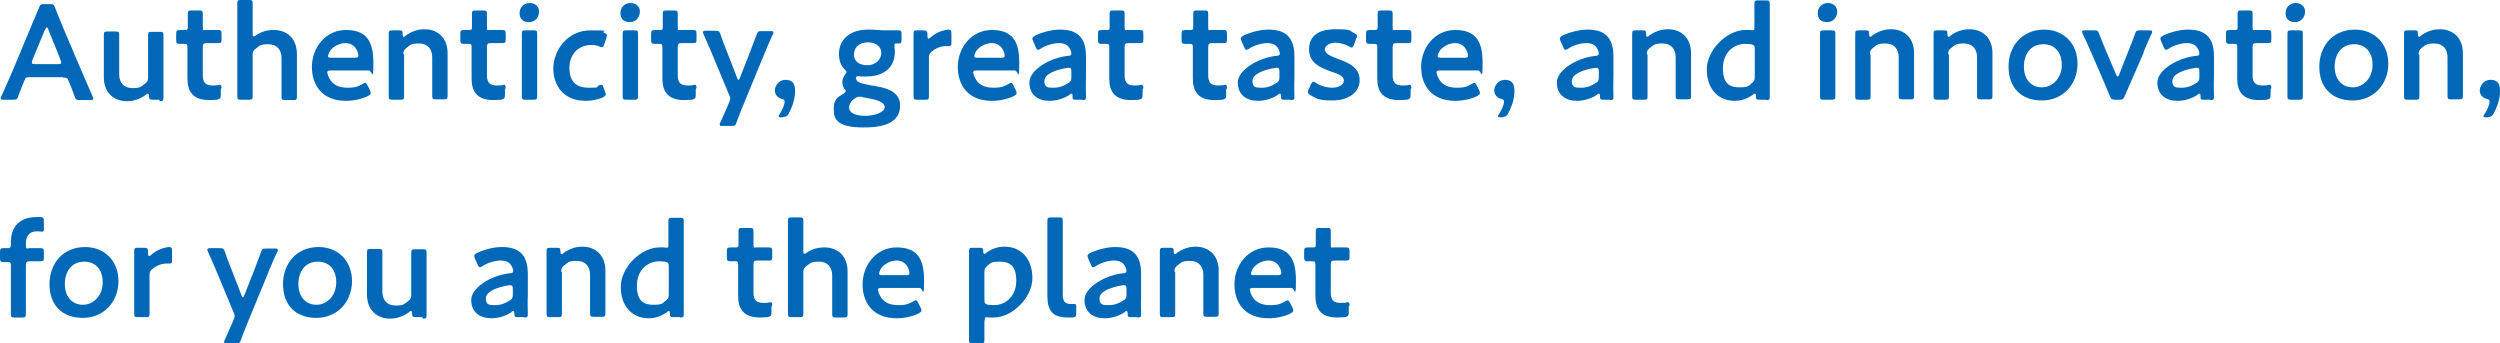
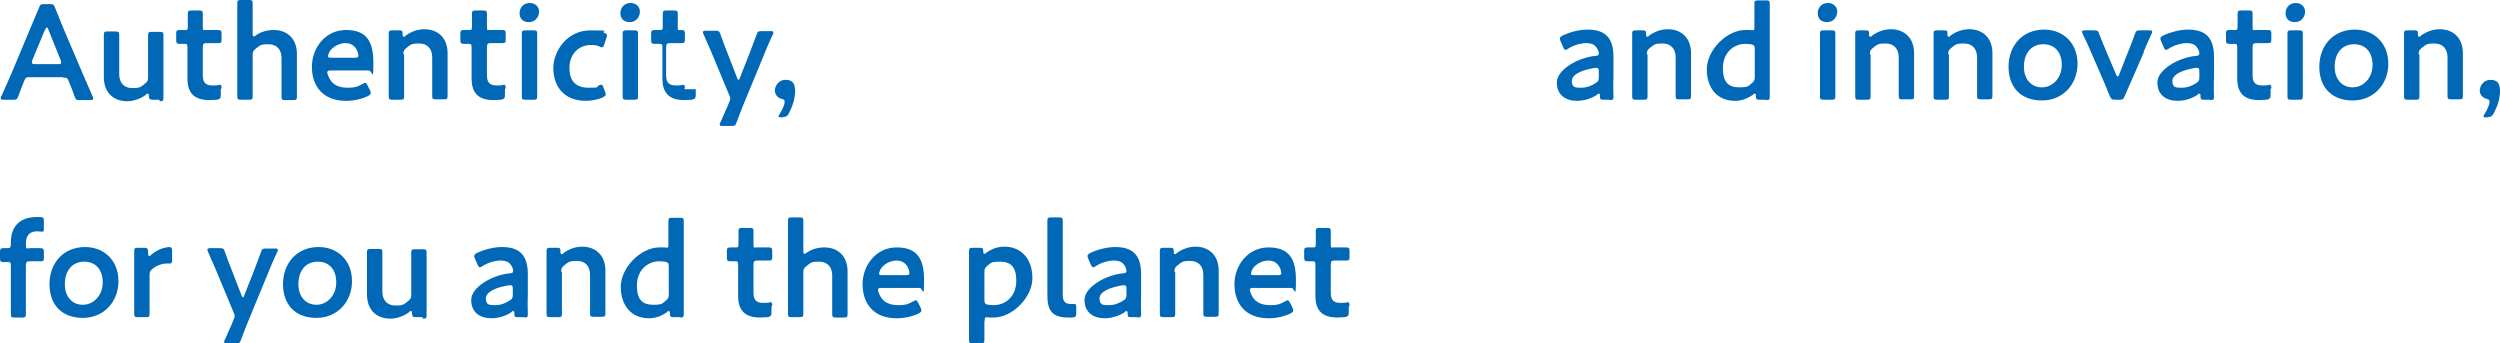
<svg xmlns="http://www.w3.org/2000/svg" id="_レイヤー_1" data-name="レイヤー_1" viewBox="0 0 666.9 91.6">
  <defs>
    <style>
      .cls-1 {
        fill: #0068b6;
      }
    </style>
  </defs>
-   <path class="cls-1" d="M16.8,20.6H8c-.9,0-1.2,0-1.5.9-.5,1.2-1,2.4-1.6,4.1-.3.9-.5,1-1.4,1H1c-.6,0-.8,0-.8-.4s0-.3.2-.6c1.1-2.5,1.9-4.3,2.7-6.1l5.1-12.2c.6-1.5,1.4-3.3,2.2-5.2.3-.9.5-1,1.4-1h1.5c.9,0,1.1.1,1.4,1,.8,1.9,1.5,3.7,2.1,5.2l5.2,12.2c.8,1.9,1.6,3.7,2.7,6.2.1.3.2.5.2.6,0,.3-.3.4-.8.4h-2.8c-.9,0-1.1-.1-1.4-1-.6-1.7-1.1-3-1.6-4.1-.3-.8-.5-.9-1.5-.9v-.1ZM12,7.9l-3.4,8.2c-.1.3-.1.5-.1.6,0,.3.3.4.8.4h6.2c.6,0,.8,0,.8-.4s0-.4-.1-.6l-3.3-8.2c-.1-.4-.3-.6-.4-.6s-.3.2-.4.6h-.1ZM42.5,26.6h-1.7c-.9,0-1-.1-1.1-1,0-.5,0-.6-.3-.6s-.3,0-.5.3c-1.4,1-3.1,1.7-5,1.7-3.7,0-6.2-2.4-6.2-6.4v-11.3c0-.8.2-.9,1-.9h2.1c.8,0,1,.1,1,.9v10.5c0,2.2,1.2,3.7,3.5,3.7s2.3-.4,3.4-1.2c.6-.5.8-.8.8-1.6v-11.3c0-.8.2-.9,1-.9h2.1c.8,0,1,.1,1,.9v16.7c0,.8-.2.9-1,.9l-.1-.4ZM58.9,23.8v1.5c0,.9-.2,1.1-1,1.3-.6,0-1.3.1-2,.1-4.4,0-5.9-2.2-5.9-5.8v-8.3c0-.7-.1-.9-.7-.9h-1.2c-.9,0-1.1-.1-1.1-1.1v-1.5c0-.9.1-1.1,1.1-1.1h1.3c.6,0,.7-.1.7-.9v-3.4c0-.8.2-.9,1-.9h2c.8,0,1,.1,1,.9v3.4c0,1.2.1.9.8.9h3.1c.9,0,1.1.1,1.1,1v1.5c0,.9-.1,1-1.1,1h-2.8c-.9,0-1.1.2-1.1,1.1v7.5c0,2.1.9,2.7,2.7,2.7s1.5-.2,1.8-.2c.4,0,.5.3.5.9l-.2.3ZM67.4,14.6v11.1c0,.8-.2.9-1,.9h-2.1c-.8,0-1-.1-1-.9V.9c0-.8.2-.9,1-.9h2.1c.8,0,1,.1,1,.9v8c0,.5,0,.8.3.8s.3-.1.6-.3c1.3-.9,2.9-1.4,4.7-1.4,3.7,0,6.2,2.4,6.2,6.4v11.4c0,.8-.2.9-1,.9h-2.1c-.8,0-1-.1-1-.9v-10.3c0-2.2-1.2-3.7-3.5-3.7s-2.3.4-3.4,1.2c-.6.5-.8.8-.8,1.6ZM98.1,22.9l.6,1.2c.1.3.2.5.2.7,0,.3-.2.5-.7.8-1.6.8-3.8,1.3-5.9,1.3-6.4,0-9.1-4.2-9.1-9.1s3.5-9.8,9.1-9.8,7.3,3.2,7.3,8.7-.3,2.1-1.2,2.1h-10.2c-.6,0-.9.1-.9.5s.4,1.4.8,2c.8,1.3,2.3,2.1,4.6,2.1s2.9-.4,4-1c.3-.2.6-.3.7-.3.3,0,.4.3.7.8ZM94.7,15.4c.6,0,.9-.1.9-.5,0-.5-.2-1.2-.5-1.7-.6-1.1-1.6-1.7-3-1.7s-3.1.8-4,2c-.3.4-.6,1.2-.6,1.5s.3.4.8.4c0,0,6.4,0,6.4,0ZM107.8,14.6v11.1c0,.8-.2.9-1,.9h-2.1c-.8,0-1-.1-1-.9V9c0-.8.2-.9,1-.9h1.7c.9,0,1,.1,1,1,0,.5.1.7.3.7s.3,0,.5-.3c1.4-1,3.1-1.7,5-1.7,3.7,0,6.2,2.4,6.2,6.4v11.4c0,.8-.2.9-1,.9h-2.1c-.8,0-1-.1-1-.9v-10.3c0-2.2-1.2-3.7-3.5-3.7s-2.3.4-3.4,1.2c-.6.5-.8.8-.8,1.6l.2.2ZM134.7,23.8v1.5c0,.9-.2,1.1-1,1.3-.6,0-1.3.1-2,.1-4.4,0-5.9-2.2-5.9-5.8v-8.3c0-.7-.1-.9-.7-.9h-1.2c-.9,0-1.1-.1-1.1-1.1v-1.5c0-.9.1-1.1,1.1-1.1h1.3c.6,0,.7-.1.7-.9v-3.4c0-.8.2-.9,1-.9h2c.8,0,1,.1,1,.9v3.4c0,1.2.1.9.8.9h3.1c.9,0,1.1.1,1.1,1v1.5c0,.9-.1,1-1.1,1h-2.8c-.9,0-1.1.2-1.1,1.1v7.5c0,2.1.9,2.7,2.7,2.7s1.5-.2,1.8-.2c.4,0,.5.3.5.9l-.2.3ZM141.3.8c1.4,0,2.5.9,2.5,2.3s-1,2.8-2.7,2.8-2.5-1-2.5-2.4,1-2.7,2.7-2.7ZM142.3,26.6h-2.1c-.8,0-1-.1-1-.9V9c0-.8.2-.9,1-.9h2.1c.8,0,1,.1,1,.9v16.7c0,.8-.2.9-1,.9ZM161.4,24.5c.1.3.2.5.2.7,0,.3-.3.5-.8.8-1.2.5-2.8.9-4.5.9-6.2,0-8.7-4.3-8.7-8.7s3.5-10.1,9.9-10.1,2.6.2,3.6.6c.5.2.8.4.8.7,0,.1,0,.4-.1.6l-.6,1.8c-.2.6-.3.8-.6.8s-.4,0-.7-.2c-.6-.3-1.4-.4-2.2-.4-3.5,0-5.8,2.6-5.8,6.1s1.7,5.3,5.1,5.3,1.9-.2,2.7-.6c.3-.1.5-.2.7-.2.3,0,.4.2.6.8l.5,1.3-.1-.2ZM168.2.8c1.4,0,2.5.9,2.5,2.3s-1,2.8-2.7,2.8-2.5-1-2.5-2.4,1-2.7,2.7-2.7ZM169.2,26.6h-2.1c-.8,0-1-.1-1-.9V9c0-.8.2-.9,1-.9h2.1c.8,0,1,.1,1,.9v16.7c0,.8-.2.9-1,.9ZM185.6,23.8v1.5c0,.9-.2,1.1-1,1.3-.6,0-1.3.1-2,.1-4.4,0-5.9-2.2-5.9-5.8v-8.3c0-.7-.1-.9-.7-.9h-1.2c-.9,0-1.1-.1-1.1-1.1v-1.5c0-.9.1-1.1,1.1-1.1h1.3c.6,0,.7-.1.7-.9v-3.4c0-.8.2-.9,1-.9h2c.8,0,1,.1,1,.9v3.4c0,1.2.1.9.8.9h3.1c.9,0,1.1.1,1.1,1v1.5c0,.9-.1,1-1.1,1h-2.8c-.9,0-1.1.2-1.1,1.1v7.5c0,2.1.9,2.7,2.7,2.7s1.5-.2,1.8-.2c.4,0,.5.3.5.9l-.2.3ZM204.1,13.9l-5.9,14.3c-.5,1.3-1.1,2.7-1.7,4.4-.3.9-.5,1-1.4,1h-2.3c-.6,0-.8,0-.8-.4s0-.3.2-.6c.8-1.8,1.4-3.2,1.9-4.3l.4-1c.2-.4.3-.7.3-1s-.1-.6-.3-1l-4.7-11.3c-.7-1.6-1.3-3-2.1-4.8-.1-.3-.2-.5-.2-.6,0-.3.3-.4.8-.4h2.5c.9,0,1.1.1,1.4,1,.6,1.8,1.2,3.3,1.8,4.8l2.6,6.7c.1.4.3.6.4.6s.3-.2.4-.6l2.6-6.6c.6-1.5,1.1-3,1.8-4.8.3-.9.5-1,1.4-1h2.3c.6,0,.8,0,.8.4s0,.4-.2.6c-.9,1.9-1.5,3.4-2.1,4.8l.1-.2ZM209,31.3h-.5c-.5,0-.8,0-.8-.3s.1-.3.3-.6c.7-1.1,1.3-2.5,1.3-3.2s-.2-.6-.7-.8c-1.2-.3-1.9-1.2-1.9-2.3s1-2.8,2.8-2.8,2.6.8,2.6,3-.8,4.3-1.7,6c-.4.7-.7.9-1.5.9l.1.1Z" />
-   <path class="cls-1" d="M228.4,21c0,.9,1.3,1.3,4.1,1.8,3.5.5,7.6,1.4,7.6,5.3s-2.9,5.9-9.7,5.9-8-2-8-4.8,1-3.2,2.6-4.2c.4-.3.6-.5.6-.7s-.1-.4-.4-.7c-.3-.5-.5-1-.5-1.7s.3-1.4.7-2c.3-.4.4-.5.4-.7s-.2-.4-.5-.7c-1-1-1.5-2.4-1.5-4.1,0-3.7,2.7-6.5,7.8-6.5s.8,0,1.1,0c1.2.1,2.3.2,3.5.2h3.4c.8,0,.9.2.9,1v1.5c0,.8-.1,1-.8,1h-.5c-.5,0-.6.1-.6.4v.5c.1.5.1.9.1,1.4,0,3.7-2.5,6.5-7.6,6.5s-.9,0-1.4,0c-.2,0-.6-.1-.8-.1-.4,0-.6.3-.6.7h.1ZM231.6,11.3c-2.7,0-3.8,1.6-3.8,3.3s1.3,2.8,3.6,2.8,3.7-1.7,3.7-3.3-1.4-2.8-3.5-2.8ZM229.9,25.8h-.6c-.4,0-.7.1-1.2.4-.9.6-1.6,1.5-1.6,2.5,0,1.4,1.7,2.2,4.3,2.2s5.2-1,5.2-2.3-2-2-4.5-2.4c-.5-.1-1.1-.2-1.6-.3v-.1ZM247.8,15.3v10.4c0,.8-.2.9-1,.9h-2.1c-.8,0-1-.1-1-.9V9c0-.8.2-.9,1-.9h1.5c.9,0,1.2.1,1.2,1.1s.1,1.1.3,1.1.3-.1.5-.3c.9-.8,1.8-1.3,2.9-1.7.6-.2,1.5-.4,2-.4s.7.3.7,1v2.7c0,.5-.2.7-.6.7h-.9c-1.2,0-2.6.5-3.7,1.4-.6.5-.8.8-.8,1.6h0ZM270.4,22.9l.6,1.2c.1.3.2.5.2.7,0,.3-.2.5-.7.8-1.6.8-3.8,1.3-5.9,1.3-6.4,0-9.1-4.2-9.1-9.1s3.5-9.8,9.1-9.8,7.3,3.2,7.3,8.7-.3,2.1-1.2,2.1h-10.2c-.6,0-.9.1-.9.5s.4,1.4.8,2c.8,1.3,2.3,2.1,4.6,2.1s2.9-.4,4-1c.3-.2.6-.3.7-.3.3,0,.4.3.7.8ZM267.1,15.4c.6,0,.9-.1.9-.5,0-.5-.2-1.2-.5-1.7-.6-1.1-1.6-1.7-3-1.7s-3.1.8-4,2c-.3.4-.6,1.2-.6,1.5s.3.4.8.4h6.4ZM288.7,26.6h-1.6c-.8,0-1,0-1-1,0-.4,0-.6-.3-.6s-.3,0-.5.3c-1.5,1-3.5,1.6-5.3,1.6-3.1,0-5.4-1.6-5.4-4.9s5.4-6.6,10.3-7.1c.6,0,.9-.2.9-.6s-.2-1.1-.6-1.6c-.5-.8-1.4-1.2-2.8-1.2s-3.5.6-4.8,1.5c-.3.2-.5.3-.7.3s-.4-.2-.6-.7l-.7-1.6c-.1-.3-.2-.5-.2-.7,0-.3.2-.5.7-.8,1.9-.9,4.4-1.6,6.7-1.6,4.6,0,6.9,2.1,6.9,7.2v5.5c-.1,2.1,0,4.6,0,5.3s-.2.8-1,.8v-.1ZM285.8,19.1c0-.7-.1-1-.6-1s-.3,0-.4,0c-3.3.5-6.2,1.7-6.2,3.5s1,1.8,2.5,1.8,2.7-.5,3.8-1.2c.7-.4.9-.7.9-1.6v-1.6.1ZM304.8,23.8v1.5c0,.9-.2,1.1-1,1.3-.6,0-1.3.1-2,.1-4.4,0-5.9-2.2-5.9-5.8v-8.3c0-.7-.1-.9-.7-.9h-1.2c-.9,0-1.1-.1-1.1-1.1v-1.5c0-.9.1-1.1,1.1-1.1h1.3c.6,0,.7-.1.7-.9v-3.4c0-.8.2-.9,1-.9h2c.8,0,1,.1,1,.9v3.4c0,1.2.1.9.8.9h3.1c.9,0,1.1.1,1.1,1v1.5c0,.9-.1,1-1.1,1h-2.8c-.9,0-1.1.2-1.1,1.1v7.5c0,2.1.9,2.7,2.7,2.7s1.5-.2,1.8-.2c.4,0,.5.3.5.9l-.2.3ZM327.1,23.8v1.5c0,.9-.2,1.1-1,1.3-.6,0-1.3.1-2,.1-4.4,0-5.9-2.2-5.9-5.8v-8.3c0-.7-.1-.9-.7-.9h-1.2c-.9,0-1.1-.1-1.1-1.1v-1.5c0-.9.1-1.1,1.1-1.1h1.3c.6,0,.7-.1.7-.9v-3.4c0-.8.2-.9,1-.9h2c.8,0,1,.1,1,.9v3.4c0,1.2.1.9.8.9h3.1c.9,0,1.1.1,1.1,1v1.5c0,.9-.1,1-1.1,1h-2.8c-.9,0-1.1.2-1.1,1.1v7.5c0,2.1.9,2.7,2.7,2.7s1.5-.2,1.8-.2c.4,0,.5.3.5.9l-.2.3ZM344.3,26.6h-1.6c-.8,0-1,0-1-1,0-.4,0-.6-.3-.6s-.3,0-.5.3c-1.5,1-3.5,1.6-5.3,1.6-3.1,0-5.4-1.6-5.4-4.9s5.4-6.6,10.3-7.1c.6,0,.9-.2.9-.6s-.2-1.1-.6-1.6c-.5-.8-1.4-1.2-2.8-1.2s-3.5.6-4.8,1.5c-.3.2-.5.3-.7.3s-.4-.2-.6-.7l-.7-1.6c-.1-.3-.2-.5-.2-.7,0-.3.2-.5.7-.8,1.9-.9,4.4-1.6,6.7-1.6,4.6,0,6.9,2.1,6.9,7.2v5.5c-.1,2.1,0,4.6,0,5.3s-.2.8-1,.8v-.1ZM341.3,19.1c0-.7-.1-1-.6-1s-.3,0-.4,0c-3.3.5-6.2,1.7-6.2,3.5s1,1.8,2.5,1.8,2.7-.5,3.8-1.2c.7-.4.9-.7.9-1.6v-1.6.1ZM356.9,15.7c2.7,1,5.8,2.2,5.8,5.7s-3.4,5.4-7.2,5.4-4.3-.5-5.9-1.4c-.5-.3-.7-.5-.7-.8s0-.4.2-.7l.6-1.4c.3-.5.4-.7.6-.7s.4.1.7.3c1.2.8,2.9,1.3,4.4,1.3s3.1-.7,3.1-1.9-1.5-1.8-3.4-2.4c-2.7-1-5.9-2.2-5.9-5.9s2.6-5.4,7.1-5.4,3.6.4,4.9,1c.5.3.8.4.8.8s0,.4-.2.6l-.6,1.7c-.2.5-.4.8-.6.8s-.4-.1-.7-.3c-1-.6-2.4-1-3.7-1s-2.8.7-2.8,1.8,1.6,1.8,3.5,2.5h0ZM376.3,23.8v1.5c0,.9-.2,1.1-1,1.3-.6,0-1.3.1-2,.1-4.4,0-5.9-2.2-5.9-5.8v-8.3c0-.7-.1-.9-.7-.9h-1.2c-.9,0-1.1-.1-1.1-1.1v-1.5c0-.9.1-1.1,1.1-1.1h1.3c.6,0,.7-.1.7-.9v-3.4c0-.8.2-.9,1-.9h2c.8,0,1,.1,1,.9v3.4c0,1.2.1.9.8.9h3.1c.9,0,1.1.1,1.1,1v1.5c0,.9-.1,1-1.1,1h-2.8c-.9,0-1.1.2-1.1,1.1v7.5c0,2.1.9,2.7,2.7,2.7s1.5-.2,1.8-.2c.4,0,.5.3.5.9l-.2.3ZM394,22.9l.6,1.2c.1.3.2.5.2.7,0,.3-.2.5-.7.8-1.6.8-3.8,1.3-5.9,1.3-6.4,0-9.1-4.2-9.1-9.1s3.5-9.8,9.1-9.8,7.3,3.2,7.3,8.7-.3,2.1-1.2,2.1h-10.2c-.6,0-.9.1-.9.5s.4,1.4.8,2c.8,1.3,2.3,2.1,4.6,2.1s2.9-.4,4-1c.3-.2.6-.3.7-.3.3,0,.4.3.7.8ZM390.7,15.4c.6,0,.9-.1.9-.5,0-.5-.2-1.2-.5-1.7-.6-1.1-1.6-1.7-3-1.7s-3.1.8-4,2c-.3.4-.6,1.2-.6,1.5s.3.4.8.4h6.4ZM400.9,31.3h-.5c-.5,0-.8,0-.8-.3s.1-.3.3-.6c.7-1.1,1.3-2.5,1.3-3.2s-.2-.6-.7-.8c-1.2-.3-1.9-1.2-1.9-2.3s1-2.8,2.8-2.8,2.6.8,2.6,3-.8,4.3-1.7,6c-.4.7-.7.9-1.5.9l.1.1Z" />
+   <path class="cls-1" d="M16.8,20.6H8c-.9,0-1.2,0-1.5.9-.5,1.2-1,2.4-1.6,4.1-.3.9-.5,1-1.4,1H1c-.6,0-.8,0-.8-.4s0-.3.2-.6c1.1-2.5,1.9-4.3,2.7-6.1l5.1-12.2c.6-1.5,1.4-3.3,2.2-5.2.3-.9.5-1,1.4-1h1.5c.9,0,1.1.1,1.4,1,.8,1.9,1.5,3.7,2.1,5.2l5.2,12.2c.8,1.9,1.6,3.7,2.7,6.2.1.3.2.5.2.6,0,.3-.3.4-.8.4h-2.8c-.9,0-1.1-.1-1.4-1-.6-1.7-1.1-3-1.6-4.1-.3-.8-.5-.9-1.5-.9v-.1ZM12,7.9l-3.4,8.2c-.1.3-.1.5-.1.6,0,.3.3.4.8.4h6.2c.6,0,.8,0,.8-.4s0-.4-.1-.6l-3.3-8.2c-.1-.4-.3-.6-.4-.6s-.3.2-.4.6h-.1ZM42.5,26.6h-1.7c-.9,0-1-.1-1.1-1,0-.5,0-.6-.3-.6s-.3,0-.5.3c-1.4,1-3.1,1.7-5,1.7-3.7,0-6.2-2.4-6.2-6.4v-11.3c0-.8.2-.9,1-.9h2.1c.8,0,1,.1,1,.9v10.5c0,2.2,1.2,3.7,3.5,3.7s2.3-.4,3.4-1.2c.6-.5.8-.8.8-1.6v-11.3c0-.8.2-.9,1-.9h2.1c.8,0,1,.1,1,.9v16.7c0,.8-.2.9-1,.9l-.1-.4ZM58.9,23.8v1.5c0,.9-.2,1.1-1,1.3-.6,0-1.3.1-2,.1-4.4,0-5.9-2.2-5.9-5.8v-8.3c0-.7-.1-.9-.7-.9h-1.2c-.9,0-1.1-.1-1.1-1.1v-1.5c0-.9.1-1.1,1.1-1.1h1.3c.6,0,.7-.1.7-.9v-3.4c0-.8.2-.9,1-.9h2c.8,0,1,.1,1,.9v3.4c0,1.2.1.9.8.9h3.1c.9,0,1.1.1,1.1,1v1.5c0,.9-.1,1-1.1,1h-2.8c-.9,0-1.1.2-1.1,1.1v7.5c0,2.1.9,2.7,2.7,2.7s1.5-.2,1.8-.2c.4,0,.5.3.5.9l-.2.3ZM67.4,14.6v11.1c0,.8-.2.9-1,.9h-2.1c-.8,0-1-.1-1-.9V.9c0-.8.2-.9,1-.9h2.1c.8,0,1,.1,1,.9v8c0,.5,0,.8.3.8s.3-.1.6-.3c1.3-.9,2.9-1.4,4.7-1.4,3.7,0,6.2,2.4,6.2,6.4v11.4c0,.8-.2.9-1,.9h-2.1c-.8,0-1-.1-1-.9v-10.3c0-2.2-1.2-3.7-3.5-3.7s-2.3.4-3.4,1.2c-.6.5-.8.8-.8,1.6ZM98.1,22.9l.6,1.2c.1.3.2.5.2.7,0,.3-.2.5-.7.8-1.6.8-3.8,1.3-5.9,1.3-6.4,0-9.1-4.2-9.1-9.1s3.5-9.8,9.1-9.8,7.3,3.2,7.3,8.7-.3,2.1-1.2,2.1h-10.2c-.6,0-.9.1-.9.5s.4,1.4.8,2c.8,1.3,2.3,2.1,4.6,2.1s2.9-.4,4-1c.3-.2.6-.3.7-.3.3,0,.4.3.7.8ZM94.7,15.4c.6,0,.9-.1.9-.5,0-.5-.2-1.2-.5-1.7-.6-1.1-1.6-1.7-3-1.7s-3.1.8-4,2c-.3.4-.6,1.2-.6,1.5s.3.4.8.4c0,0,6.4,0,6.4,0ZM107.8,14.6v11.1c0,.8-.2.9-1,.9h-2.1c-.8,0-1-.1-1-.9V9c0-.8.2-.9,1-.9h1.7c.9,0,1,.1,1,1,0,.5.1.7.3.7s.3,0,.5-.3c1.4-1,3.1-1.7,5-1.7,3.7,0,6.2,2.4,6.2,6.4v11.4c0,.8-.2.9-1,.9h-2.1c-.8,0-1-.1-1-.9v-10.3c0-2.2-1.2-3.7-3.5-3.7s-2.3.4-3.4,1.2c-.6.5-.8.8-.8,1.6l.2.2ZM134.7,23.8v1.5c0,.9-.2,1.1-1,1.3-.6,0-1.3.1-2,.1-4.4,0-5.9-2.2-5.9-5.8v-8.3c0-.7-.1-.9-.7-.9h-1.2c-.9,0-1.1-.1-1.1-1.1v-1.5c0-.9.1-1.1,1.1-1.1h1.3c.6,0,.7-.1.7-.9v-3.4c0-.8.2-.9,1-.9h2c.8,0,1,.1,1,.9v3.4c0,1.2.1.9.8.9h3.1c.9,0,1.1.1,1.1,1v1.5c0,.9-.1,1-1.1,1h-2.8c-.9,0-1.1.2-1.1,1.1v7.5c0,2.1.9,2.7,2.7,2.7s1.5-.2,1.8-.2c.4,0,.5.3.5.9l-.2.3ZM141.3.8c1.4,0,2.5.9,2.5,2.3s-1,2.8-2.7,2.8-2.5-1-2.5-2.4,1-2.7,2.7-2.7ZM142.3,26.6h-2.1c-.8,0-1-.1-1-.9V9c0-.8.2-.9,1-.9h2.1c.8,0,1,.1,1,.9v16.7c0,.8-.2.9-1,.9ZM161.4,24.5c.1.3.2.5.2.7,0,.3-.3.5-.8.8-1.2.5-2.8.9-4.5.9-6.2,0-8.7-4.3-8.7-8.7s3.5-10.1,9.9-10.1,2.6.2,3.6.6c.5.2.8.4.8.7,0,.1,0,.4-.1.6l-.6,1.8c-.2.6-.3.8-.6.8s-.4,0-.7-.2c-.6-.3-1.4-.4-2.2-.4-3.5,0-5.8,2.6-5.8,6.1s1.7,5.3,5.1,5.3,1.9-.2,2.7-.6c.3-.1.5-.2.7-.2.3,0,.4.2.6.8l.5,1.3-.1-.2ZM168.2.8c1.4,0,2.5.9,2.5,2.3s-1,2.8-2.7,2.8-2.5-1-2.5-2.4,1-2.7,2.7-2.7ZM169.2,26.6h-2.1c-.8,0-1-.1-1-.9V9c0-.8.2-.9,1-.9h2.1c.8,0,1,.1,1,.9v16.7c0,.8-.2.9-1,.9ZM185.6,23.8v1.5c0,.9-.2,1.1-1,1.3-.6,0-1.3.1-2,.1-4.4,0-5.9-2.2-5.9-5.8v-8.3c0-.7-.1-.9-.7-.9h-1.2c-.9,0-1.1-.1-1.1-1.1v-1.5c0-.9.1-1.1,1.1-1.1h1.3c.6,0,.7-.1.7-.9v-3.4c0-.8.2-.9,1-.9h2c.8,0,1,.1,1,.9v3.4c0,1.2.1.9.8.9c.9,0,1.1.1,1.1,1v1.5c0,.9-.1,1-1.1,1h-2.8c-.9,0-1.1.2-1.1,1.1v7.5c0,2.1.9,2.7,2.7,2.7s1.5-.2,1.8-.2c.4,0,.5.3.5.9l-.2.3ZM204.1,13.9l-5.9,14.3c-.5,1.3-1.1,2.7-1.7,4.4-.3.9-.5,1-1.4,1h-2.3c-.6,0-.8,0-.8-.4s0-.3.2-.6c.8-1.8,1.4-3.2,1.9-4.3l.4-1c.2-.4.3-.7.3-1s-.1-.6-.3-1l-4.7-11.3c-.7-1.6-1.3-3-2.1-4.8-.1-.3-.2-.5-.2-.6,0-.3.3-.4.8-.4h2.5c.9,0,1.1.1,1.4,1,.6,1.8,1.2,3.3,1.8,4.8l2.6,6.7c.1.4.3.6.4.6s.3-.2.4-.6l2.6-6.6c.6-1.5,1.1-3,1.8-4.8.3-.9.5-1,1.4-1h2.3c.6,0,.8,0,.8.4s0,.4-.2.6c-.9,1.9-1.5,3.4-2.1,4.8l.1-.2ZM209,31.3h-.5c-.5,0-.8,0-.8-.3s.1-.3.3-.6c.7-1.1,1.3-2.5,1.3-3.2s-.2-.6-.7-.8c-1.2-.3-1.9-1.2-1.9-2.3s1-2.8,2.8-2.8,2.6.8,2.6,3-.8,4.3-1.7,6c-.4.7-.7.9-1.5.9l.1.1Z" />
  <path class="cls-1" d="M487.6.8c1.4,0,2.5.9,2.5,2.3s-1,2.8-2.7,2.8-2.5-1-2.5-2.4,1-2.7,2.7-2.7ZM612.4.8c1.4,0,2.5.9,2.5,2.3s-1,2.8-2.7,2.8-2.5-1-2.5-2.4,1-2.7,2.7-2.7ZM429.4,26.6h-1.6c-.8,0-1,0-1-1,0-.4,0-.6-.3-.6s-.3,0-.5.3c-1.5,1-3.5,1.6-5.3,1.6-3.1,0-5.4-1.6-5.4-4.9s5.4-6.6,10.3-7.1c.6,0,.9-.2.9-.6s-.2-1.1-.6-1.6c-.5-.8-1.4-1.2-2.8-1.2s-3.5.6-4.8,1.5c-.3.2-.5.3-.7.3s-.4-.2-.6-.7l-.7-1.6c-.1-.3-.2-.5-.2-.7,0-.3.2-.5.7-.8,1.9-.9,4.4-1.6,6.7-1.6,4.6,0,6.9,2.1,6.9,7.2v5.5c-.1,2.1,0,4.6,0,5.3s-.2.8-1,.8v-.1ZM426.5,19.1c0-.7-.1-1-.6-1s-.3,0-.4,0c-3.3.5-6.2,1.7-6.2,3.5s1,1.8,2.5,1.8,2.7-.5,3.8-1.2c.7-.4.9-.7.9-1.6v-1.6.1ZM439.5,14.6v11.1c0,.8-.2.9-1,.9h-2.1c-.8,0-1-.1-1-.9V9c0-.8.2-.9,1-.9h1.7c.9,0,1,.1,1,1,0,.5.1.7.3.7s.3,0,.5-.3c1.4-1,3.1-1.7,5-1.7,3.7,0,6.2,2.4,6.2,6.4v11.4c0,.8-.2.9-1,.9h-2.1c-.8,0-1-.1-1-.9v-10.3c0-2.2-1.2-3.7-3.5-3.7s-2.3.4-3.4,1.2c-.6.5-.8.8-.8,1.6l.2.2ZM471.2,26.6h-1.8c-.8,0-1-.1-1-1,0-.4,0-.6-.3-.6s-.3,0-.5.3c-1.3.9-2.9,1.6-4.8,1.6-4.6,0-7.5-3.3-7.5-8.4s5.3-10.5,10.3-10.5,1,0,1.4.1h.5c.5,0,.5-.2.5-.9V1c0-.8.2-.9,1-.9h2.1c.8,0,1,.1,1,.9v24.8c0,.8-.2.9-1,.9l.1-.1ZM467.1,11.8c-.4,0-.9-.1-1.5-.1-3.1,0-6,2.3-6,6.5s1.9,5.1,4.4,5.1,2.4-.4,3.3-1.1c.6-.5.8-.8.8-1.6v-7.5c0-.9-.2-1.1-1-1.3h0ZM488.6,26.6h-2.1c-.8,0-1-.1-1-.9V9c0-.8.2-.9,1-.9h2.1c.8,0,1,.1,1,.9v16.7c0,.8-.2.9-1,.9ZM499,14.6v11.1c0,.8-.2.9-1,.9h-2.1c-.8,0-1-.1-1-.9V9c0-.8.2-.9,1-.9h1.7c.9,0,1,.1,1,1,0,.5.1.7.3.7s.3,0,.5-.3c1.4-1,3.1-1.7,5-1.7,3.7,0,6.2,2.4,6.2,6.4v11.4c0,.8-.2.9-1,.9h-2.1c-.8,0-1-.1-1-.9v-10.3c0-2.2-1.2-3.7-3.5-3.7s-2.3.4-3.4,1.2c-.6.5-.8.8-.8,1.6l.2.2ZM519.9,14.6v11.1c0,.8-.2.9-1,.9h-2.1c-.8,0-1-.1-1-.9V9c0-.8.2-.9,1-.9h1.7c.9,0,1,.1,1,1,0,.5.1.7.3.7s.3,0,.5-.3c1.4-1,3.1-1.7,5-1.7,3.7,0,6.2,2.4,6.2,6.4v11.4c0,.8-.2.9-1,.9h-2.1c-.8,0-1-.1-1-.9v-10.3c0-2.2-1.2-3.7-3.5-3.7s-2.3.4-3.4,1.2c-.6.5-.8.8-.8,1.6l.2.2ZM545.3,7.9c5.1,0,8.9,3.6,8.9,9.1s-3.9,9.8-9.5,9.8-8.9-3.5-8.9-9,3.6-9.9,9.5-9.9ZM545.1,11.8c-3.4,0-5.2,2.6-5.2,6s2,5.5,4.8,5.5,5.3-2.4,5.3-6-2.1-5.5-4.9-5.5h0ZM571.9,13.9l-3.3,7.6c-.5,1.2-1.2,2.6-1.8,4.1-.4.9-.5,1-1.5,1h-1c-.9,0-1.1-.1-1.5-1-.5-1.3-1.2-2.8-1.7-4.1l-3.3-7.6c-.6-1.4-1.4-3.2-2.2-4.8-.1-.3-.2-.5-.2-.6,0-.3.2-.4.8-.4h2.4c.9,0,1.1.1,1.4,1,.7,1.8,1.3,3.3,1.9,4.7l2.6,6.1c.1.3.3.5.4.5s.3-.1.4-.5l2.4-6.1c.6-1.4,1.2-3,1.8-4.7.3-.9.5-1,1.4-1h2.4c.6,0,.8,0,.8.4s0,.3-.2.6c-.7,1.6-1.5,3.3-2.1,4.8h.1ZM589.6,26.6h-1.6c-.8,0-1,0-1-1,0-.4,0-.6-.3-.6s-.3,0-.5.3c-1.5,1-3.5,1.6-5.3,1.6-3.1,0-5.4-1.6-5.4-4.9s5.4-6.6,10.3-7.1c.6,0,.9-.2.9-.6s-.2-1.1-.6-1.6c-.5-.8-1.4-1.2-2.8-1.2s-3.5.6-4.8,1.5c-.3.2-.5.3-.7.3s-.4-.2-.6-.7l-.7-1.6c-.1-.3-.2-.5-.2-.7,0-.3.2-.5.7-.8,1.9-.9,4.4-1.6,6.7-1.6,4.6,0,6.9,2.1,6.9,7.2v5.5c-.1,2.1,0,4.6,0,5.3s-.2.8-1,.8v-.1ZM586.7,19.1c0-.7-.1-1-.6-1s-.3,0-.4,0c-3.3.5-6.2,1.7-6.2,3.5s1,1.8,2.5,1.8,2.7-.5,3.8-1.2c.7-.4.9-.7.9-1.6v-1.6.1ZM605.7,23.8v1.5c0,.9-.2,1.1-1,1.3-.6,0-1.3.1-2,.1-4.4,0-5.9-2.2-5.9-5.8v-8.3c0-.7-.1-.9-.7-.9h-1.2c-.9,0-1.1-.1-1.1-1.1v-1.5c0-.9.1-1.1,1.1-1.1h1.3c.6,0,.7-.1.7-.9v-3.4c0-.8.2-.9,1-.9h2c.8,0,1,.1,1,.9v3.4c0,1.2.1.9.8.9h3.1c.9,0,1.1.1,1.1,1v1.5c0,.9-.1,1-1.1,1h-2.8c-.9,0-1.1.2-1.1,1.1v7.5c0,2.1.9,2.7,2.7,2.7s1.5-.2,1.8-.2c.4,0,.5.3.5.9l-.2.3ZM613.3,26.6h-2.1c-.8,0-1-.1-1-.9V9c0-.8.2-.9,1-.9h2.1c.8,0,1,.1,1,.9v16.7c0,.8-.2.9-1,.9ZM628.2,7.9c5.1,0,8.9,3.6,8.9,9.1s-3.9,9.8-9.5,9.8-8.9-3.5-8.9-9,3.6-9.9,9.5-9.9ZM628,11.8c-3.4,0-5.2,2.6-5.2,6s2,5.5,4.8,5.5,5.3-2.4,5.3-6-2.1-5.5-4.9-5.5h0ZM645.4,14.6v11.1c0,.8-.2.9-1,.9h-2.1c-.8,0-1-.1-1-.9V9c0-.8.2-.9,1-.9h1.7c.9,0,1,.1,1,1,0,.5.1.7.3.7s.3,0,.5-.3c1.4-1,3.1-1.7,5-1.7,3.7,0,6.2,2.4,6.2,6.4v11.4c0,.8-.2.9-1,.9h-2.1c-.8,0-1-.1-1-.9v-10.3c0-2.2-1.2-3.7-3.5-3.7s-2.3.4-3.4,1.2c-.6.5-.8.8-.8,1.6l.2.2ZM663.8,31.3h-.5c-.5,0-.8,0-.8-.3s.1-.3.3-.6c.7-1.1,1.3-2.5,1.3-3.2s-.2-.6-.7-.8c-1.2-.3-1.9-1.2-1.9-2.3s1-2.8,2.8-2.8,2.6.8,2.6,3-.8,4.3-1.7,6c-.4.7-.7.9-1.5.9l.1.1Z" />
  <path class="cls-1" d="M6.9,70.9v12.9c0,.8-.2.9-1,.9h-2c-.8,0-1-.1-1-.9v-13.1c0-.6-.2-.8-.7-.8H.8c-.7,0-.8-.3-.8-1.1v-1.5c0-.8.1-1.1.8-1.1h1.4c.4,0,.7-.2.7-1v-.6c0-4,2.2-6.7,6.9-6.7s.6,0,1,0c.7,0,.9.3.9,1v2.1c0,.6,0,.8-.5.8s-.8-.1-1.3-.1c-2.3,0-3,1.5-3,3.3s.2,1.2,1.1,1.2h2.6c.9,0,1.1.1,1.1,1v1.5c0,.9-.1,1-1.1,1h-2.6c-.9,0-1.1.2-1.1,1.1v.1ZM22.7,65.9c5.1,0,8.9,3.6,8.9,9.1s-3.9,9.8-9.5,9.8-8.9-3.5-8.9-9,3.6-9.9,9.5-9.9ZM22.5,69.8c-3.4,0-5.2,2.6-5.2,6s2,5.5,4.8,5.5,5.3-2.4,5.3-6-2.1-5.5-4.9-5.5ZM39.9,73.3v10.4c0,.8-.2.9-1,.9h-2.1c-.8,0-1-.1-1-.9v-16.7c0-.8.2-.9,1-.9h1.5c.9,0,1.2.1,1.2,1.1s.1,1.1.3,1.1.3-.1.5-.3c.9-.8,1.8-1.3,2.9-1.7.6-.2,1.5-.4,2-.4s.7.3.7,1v2.7c0,.5-.2.7-.6.7h-.9c-1.2,0-2.6.5-3.7,1.4-.6.5-.8.8-.8,1.6h0ZM71.9,71.9l-5.9,14.3c-.5,1.3-1.1,2.7-1.7,4.4-.3.9-.5,1-1.4,1h-2.3c-.6,0-.8,0-.8-.4s0-.3.2-.6c.8-1.8,1.4-3.2,1.9-4.3l.4-1c.2-.4.3-.7.3-1s-.1-.6-.3-1l-4.7-11.3c-.7-1.6-1.3-3-2.1-4.8-.1-.3-.2-.5-.2-.6,0-.3.3-.4.8-.4h2.5c.9,0,1.1.1,1.4,1,.6,1.8,1.2,3.3,1.8,4.8l2.6,6.7c.1.4.3.6.4.6s.3-.2.4-.6l2.6-6.6c.6-1.5,1.1-3,1.8-4.8.3-.9.5-1,1.4-1h2.3c.6,0,.8,0,.8.4s0,.4-.2.6c-.9,1.9-1.5,3.4-2.1,4.8l.1-.2ZM85,65.9c5.1,0,8.9,3.6,8.9,9.1s-3.9,9.8-9.5,9.8-8.9-3.5-8.9-9,3.6-9.9,9.5-9.9ZM84.8,69.8c-3.4,0-5.2,2.6-5.2,6s2,5.5,4.8,5.5,5.3-2.4,5.3-6-2.1-5.5-4.9-5.5ZM112.7,84.6h-1.7c-.9,0-1-.1-1.1-1,0-.5,0-.6-.3-.6s-.3,0-.5.3c-1.4,1-3.1,1.7-5,1.7-3.7,0-6.2-2.4-6.2-6.4v-11.3c0-.8.2-.9,1-.9h2.1c.8,0,1,.1,1,.9v10.5c0,2.2,1.2,3.7,3.5,3.7s2.3-.4,3.4-1.2c.6-.5.8-.8.8-1.6v-11.3c0-.8.2-.9,1-.9h2.1c.8,0,1,.1,1,.9v16.7c0,.8-.2.9-1,.9l-.1-.4ZM139.8,84.6h-1.6c-.8,0-1,0-1-1,0-.4,0-.6-.3-.6s-.3,0-.5.3c-1.5,1-3.5,1.6-5.3,1.6-3.1,0-5.4-1.6-5.4-4.9s5.4-6.6,10.3-7.1c.6,0,.9-.2.9-.6s-.2-1.1-.6-1.6c-.5-.8-1.4-1.2-2.8-1.2s-3.5.6-4.8,1.5c-.3.2-.5.3-.7.3s-.4-.2-.6-.7l-.7-1.6c-.1-.3-.2-.5-.2-.7,0-.3.2-.5.7-.8,1.9-.9,4.4-1.6,6.7-1.6,4.6,0,6.9,2.1,6.9,7.2v5.5c-.1,2.1,0,4.6,0,5.3s-.2.8-1,.8v-.1ZM136.8,77.1c0-.7-.1-1-.6-1s-.3,0-.4,0c-3.3.5-6.2,1.7-6.2,3.5s1,1.8,2.5,1.8,2.7-.5,3.8-1.2c.7-.4.9-.7.9-1.6v-1.6.1ZM149.9,72.6v11.1c0,.8-.2.9-1,.9h-2.1c-.8,0-1-.1-1-.9v-16.7c0-.8.2-.9,1-.9h1.7c.9,0,1,.1,1,1,0,.5.1.7.3.7s.3,0,.5-.3c1.4-1,3.1-1.7,5-1.7,3.7,0,6.2,2.4,6.2,6.4v11.4c0,.8-.2.9-1,.9h-2.1c-.8,0-1-.1-1-.9v-10.3c0-2.2-1.2-3.7-3.5-3.7s-2.3.4-3.4,1.2c-.6.5-.8.8-.8,1.6l.2.2ZM181.5,84.6h-1.8c-.8,0-1-.1-1-1,0-.4,0-.6-.3-.6s-.3,0-.5.3c-1.3.9-2.9,1.6-4.8,1.6-4.6,0-7.5-3.3-7.5-8.4s5.3-10.5,10.3-10.5,1,0,1.4.1h.5c.5,0,.5-.2.5-.9v-6.2c0-.8.2-.9,1-.9h2.1c.8,0,1,.1,1,.9v24.8c0,.8-.2.9-1,.9l.1-.1ZM177.4,69.8c-.4,0-.9-.1-1.5-.1-3.1,0-6,2.3-6,6.5s1.9,5.1,4.4,5.1,2.4-.4,3.3-1.1c.6-.5.8-.8.8-1.6v-7.5c0-.9-.2-1.1-1-1.3Z" />
  <path class="cls-1" d="M205.8,81.8v1.5c0,.9-.2,1.1-1,1.3-.6,0-1.3.1-2,.1-4.4,0-5.9-2.2-5.9-5.8v-8.3c0-.7-.1-.9-.7-.9h-1.2c-.9,0-1.1-.1-1.1-1.1v-1.5c0-.9.1-1.1,1.1-1.1h1.3c.6,0,.7-.1.7-.9v-3.4c0-.8.2-.9,1-.9h2c.8,0,1,.1,1,.9v3.4c0,1.2.1.9.8.9h3.1c.9,0,1.1.1,1.1,1v1.5c0,.9-.1,1-1.1,1h-2.8c-.9,0-1.1.2-1.1,1.1v7.5c0,2.1.9,2.7,2.7,2.7s1.5-.2,1.8-.2c.4,0,.5.3.5.9l-.2.3ZM214.3,72.6v11.1c0,.8-.2.9-1,.9h-2.1c-.8,0-1-.1-1-.9v-24.8c0-.8.2-.9,1-.9h2.1c.8,0,1,.1,1,.9v8c0,.5,0,.8.3.8s.3-.1.6-.3c1.3-.9,2.9-1.4,4.7-1.4,3.7,0,6.2,2.4,6.2,6.4v11.4c0,.8-.2.9-1,.9h-2.1c-.8,0-1-.1-1-.9v-10.3c0-2.2-1.2-3.7-3.5-3.7s-2.3.4-3.4,1.2c-.6.5-.8.8-.8,1.6ZM245,80.9l.6,1.2c.1.3.2.5.2.7,0,.3-.2.5-.7.8-1.6.8-3.8,1.3-5.9,1.3-6.4,0-9.1-4.2-9.1-9.1s3.5-9.8,9.1-9.8,7.3,3.2,7.3,8.7-.3,2.1-1.2,2.1h-10.2c-.6,0-.9.1-.9.5s.4,1.4.8,2c.8,1.3,2.3,2.1,4.6,2.1s2.9-.4,4-1c.3-.2.6-.3.7-.3.3,0,.4.3.7.8h0ZM241.7,73.4c.6,0,.9-.1.9-.5,0-.5-.2-1.2-.5-1.7-.6-1.1-1.6-1.7-3-1.7s-3.1.8-4,2c-.3.4-.6,1.2-.6,1.5s.3.4.8.4h6.4ZM262.6,85.6v5.1c0,.8-.2.9-1,.9h-2.1c-.8,0-1-.1-1-.9v-23.7c0-.8.2-.9,1-.9h1.8c.8,0,1,.1,1,1,0,.5.1.6.3.6s.3,0,.5-.3c1.3-.9,2.9-1.6,4.8-1.6,4.6,0,7.5,3.3,7.5,8.4s-5.3,10.5-10.3,10.5-1,0-1.4-.1h-.5c-.5,0-.5.2-.5.9l-.1.1ZM265.1,81.4c3.1,0,6-2.3,6-6.5s-1.9-5.1-4.4-5.1-2.4.4-3.3,1.1c-.6.5-.8.8-.8,1.6v7.5c0,.9.2,1.1,1,1.3.4,0,.9.1,1.5.1h0ZM287.1,83.6c0,.8-.2,1-1,1.1h-1.1c-4.2,0-5.6-1.7-5.6-5.9v-19.9c0-.8.2-.9,1-.9h2.1c.8,0,1,.1,1,.9v19.5c0,1.8.4,2.7,2.2,2.7h.9c.4,0,.5.2.5.7v1.8ZM303.4,84.6h-1.6c-.8,0-1,0-1-1,0-.4,0-.6-.3-.6s-.3,0-.5.3c-1.5,1-3.5,1.6-5.3,1.6-3.1,0-5.4-1.6-5.4-4.9s5.4-6.6,10.3-7.1c.6,0,.9-.2.9-.6s-.2-1.1-.6-1.6c-.5-.8-1.4-1.2-2.8-1.2s-3.5.6-4.8,1.5c-.3.2-.5.3-.7.3s-.4-.2-.6-.7l-.7-1.6c-.1-.3-.2-.5-.2-.7,0-.3.2-.5.7-.8,1.9-.9,4.4-1.6,6.7-1.6,4.6,0,6.9,2.1,6.9,7.2v5.5c-.1,2.1,0,4.6,0,5.3s-.2.8-1,.8v-.1ZM300.5,77.1c0-.7-.1-1-.6-1s-.3,0-.4,0c-3.3.5-6.2,1.7-6.2,3.5s1,1.8,2.5,1.8,2.7-.5,3.8-1.2c.7-.4.9-.7.9-1.6v-1.6.1ZM313.5,72.6v11.1c0,.8-.2.9-1,.9h-2.1c-.8,0-1-.1-1-.9v-16.7c0-.8.2-.9,1-.9h1.7c.9,0,1,.1,1,1,0,.5.1.7.3.7s.3,0,.5-.3c1.4-1,3.1-1.7,5-1.7,3.7,0,6.2,2.4,6.2,6.4v11.4c0,.8-.2.9-1,.9h-2.1c-.8,0-1-.1-1-.9v-10.3c0-2.2-1.2-3.7-3.5-3.7s-2.3.4-3.4,1.2c-.6.5-.8.8-.8,1.6l.2.2ZM344.2,80.9l.6,1.2c.1.3.2.5.2.7,0,.3-.2.5-.7.8-1.6.8-3.8,1.3-5.9,1.3-6.4,0-9.1-4.2-9.1-9.1s3.5-9.8,9.1-9.8,7.3,3.2,7.3,8.7-.3,2.1-1.2,2.1h-10.2c-.6,0-.9.1-.9.5s.4,1.4.8,2c.8,1.3,2.3,2.1,4.6,2.1s2.9-.4,4-1c.3-.2.6-.3.7-.3.3,0,.4.3.7.8ZM340.9,73.4c.6,0,.9-.1.9-.5,0-.5-.2-1.2-.5-1.7-.6-1.1-1.6-1.7-3-1.7s-3.1.8-4,2c-.3.4-.6,1.2-.6,1.5s.3.4.8.4h6.4ZM359.8,81.8v1.5c0,.9-.2,1.1-1,1.3-.6,0-1.3.1-2,.1-4.4,0-5.9-2.2-5.9-5.8v-8.3c0-.7-.1-.9-.7-.9h-1.2c-.9,0-1.1-.1-1.1-1.1v-1.5c0-.9.1-1.1,1.1-1.1h1.3c.6,0,.7-.1.7-.9v-3.4c0-.8.2-.9,1-.9h2c.8,0,1,.1,1,.9v3.4c0,1.2.1.9.8.9h3.1c.9,0,1.1.1,1.1,1v1.5c0,.9-.1,1-1.1,1h-2.8c-.9,0-1.1.2-1.1,1.1v7.5c0,2.1.9,2.7,2.7,2.7s1.5-.2,1.8-.2c.4,0,.5.3.5.9l-.2.3Z" />
</svg>